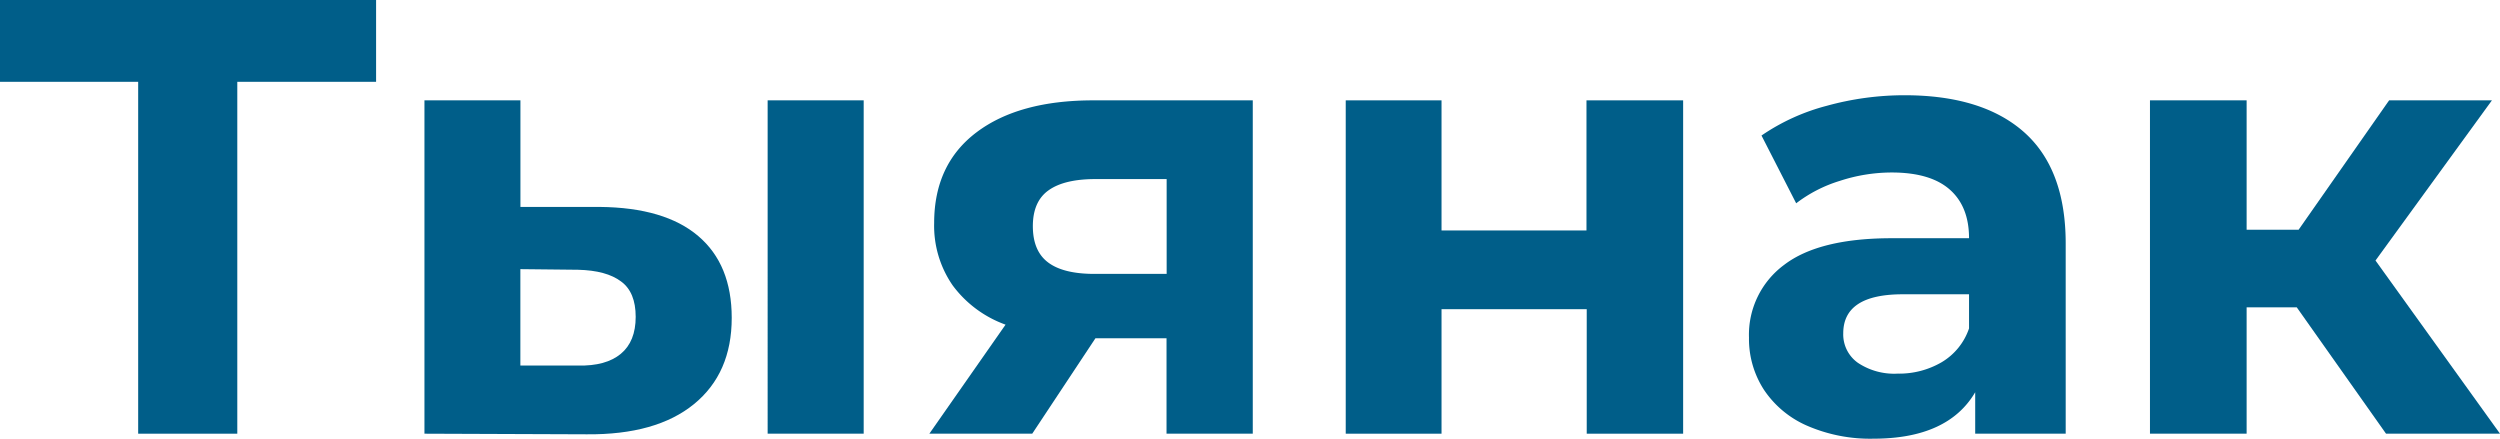
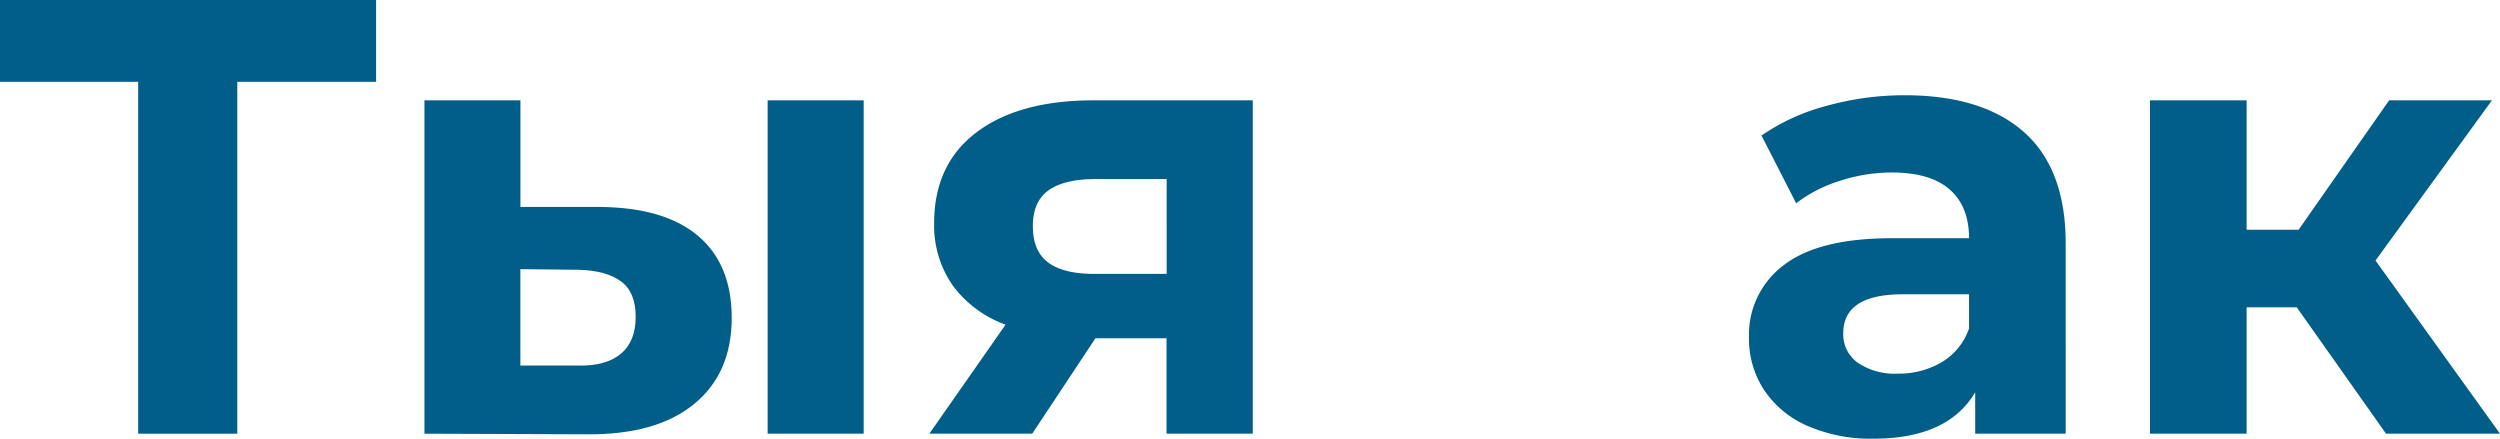
<svg xmlns="http://www.w3.org/2000/svg" viewBox="0 0 405.82 71.21">
  <defs>
    <style>.cls-1{fill:#005e89;}</style>
  </defs>
  <g id="Layer_2" data-name="Layer 2">
    <g id="Layer_1-2" data-name="Layer 1">
      <path class="cls-1" d="M61.05,13.28H38.52V70.4H22.43V13.28H0V0H61.05Z" />
      <path class="cls-1" d="M113.35,38.32q5.43,4.62,5.43,13.28,0,9-6.13,14T95.25,70.5L68.9,70.4V16.29H84.48v17.3H97.36Q107.92,33.69,113.35,38.32ZM100.78,57.43q2.41-2,2.41-6t-2.36-5.73q-2.37-1.8-7-1.91l-9.36-.1V59.34h9.36Q98.37,59.44,100.78,57.43Zm23.83-41.14H140.2V70.4H124.61Z" />
      <path class="cls-1" d="M203.36,16.29V70.4h-14V54.91H177.82L167.56,70.4h-16.7l12.37-17.7a18.42,18.42,0,0,1-8.59-6.38,17,17,0,0,1-3-10.11q0-9.55,6.89-14.74t19-5.18ZM170.23,30.88c-1.71,1.2-2.57,3.15-2.57,5.83s.82,4.64,2.46,5.88,4.14,1.87,7.5,1.87h11.76V29.07H177.82Q172.78,29.07,170.23,30.88Z" />
-       <path class="cls-1" d="M218.45,16.29H234V37.41h23.53V16.29h15.69V70.4H257.57V50.19H234V70.4H218.45Z" />
      <path class="cls-1" d="M328.58,21.47q6.74,6,6.74,18.06V70.4H320.63V63.67q-4.42,7.53-16.49,7.54a25.7,25.7,0,0,1-10.81-2.11,16.16,16.16,0,0,1-7-5.84,15.16,15.16,0,0,1-2.42-8.45A14.09,14.09,0,0,1,289.61,43q5.67-4.34,17.55-4.33h12.47q0-5.13-3.12-7.89T307.16,28a27.14,27.14,0,0,0-8.5,1.36A22.4,22.4,0,0,0,291.57,33l-5.63-11a33.88,33.88,0,0,1,10.61-4.83,47.48,47.48,0,0,1,12.72-1.71Q321.84,15.49,328.58,21.47ZM315.2,58.79a10.18,10.18,0,0,0,4.43-5.48V47.77H308.87q-9.66,0-9.66,6.34a5.65,5.65,0,0,0,2.37,4.78,10.63,10.63,0,0,0,6.48,1.76A13.67,13.67,0,0,0,315.2,58.79Z" />
      <path class="cls-1" d="M372.83,49.89h-8.14V70.4H349V16.29h15.69v21h8.44l14.69-21h16.69l-18.9,26L405.82,70.4h-18.5Z" />
    </g>
  </g>
</svg>